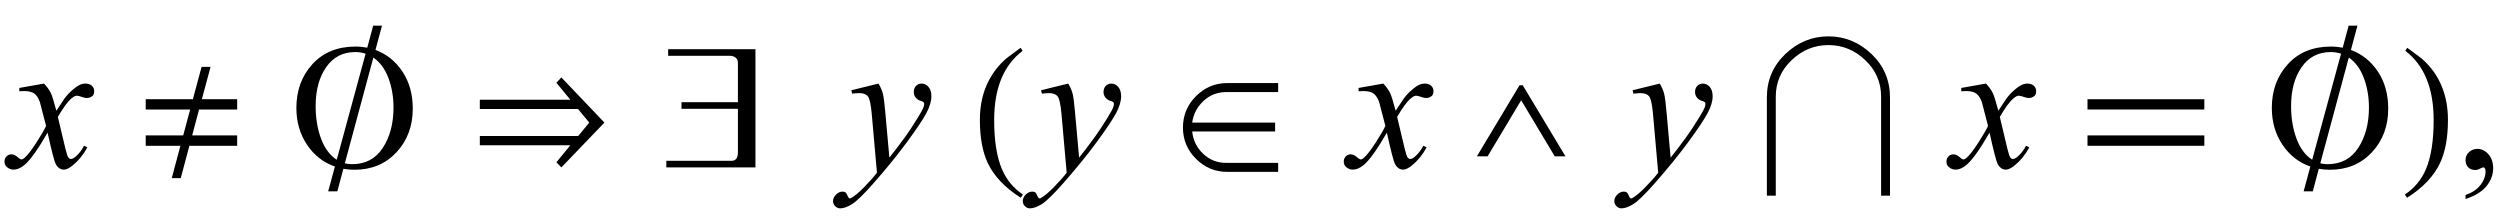
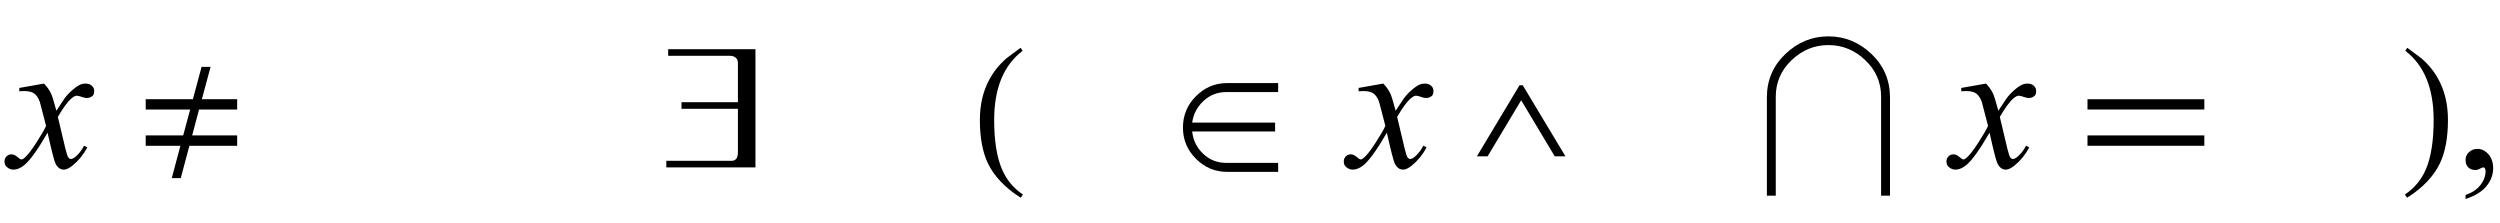
<svg xmlns="http://www.w3.org/2000/svg" xmlns:xlink="http://www.w3.org/1999/xlink" viewBox="0 0 224 20" version="1.1">
  <defs>
    <g>
      <symbol overflow="visible" id="glyph0-0">
        <path style="stroke:none;" d="M 2.359 0 L 2.359 -10.625 L 10.859 -10.625 L 10.859 0 Z M 2.625 -0.266 L 10.594 -0.266 L 10.594 -10.359 L 2.625 -10.359 Z M 2.625 -0.266 " />
      </symbol>
      <symbol overflow="visible" id="glyph0-1">
        <path style="stroke:none;" d="M 2.945 -7.512 C 3.219 -7.223 3.422 -6.938 3.562 -6.648 C 3.66 -6.449 3.824 -5.926 4.051 -5.078 L 4.781 -6.176 C 4.977 -6.441 5.211 -6.695 5.488 -6.934 C 5.766 -7.176 6.008 -7.34 6.219 -7.43 C 6.352 -7.484 6.496 -7.512 6.656 -7.512 C 6.895 -7.512 7.086 -7.449 7.227 -7.32 C 7.367 -7.195 7.438 -7.039 7.438 -6.855 C 7.438 -6.645 7.395 -6.504 7.312 -6.426 C 7.156 -6.285 6.98 -6.219 6.781 -6.219 C 6.664 -6.219 6.539 -6.242 6.406 -6.293 C 6.148 -6.383 5.973 -6.426 5.887 -6.426 C 5.754 -6.426 5.594 -6.348 5.414 -6.191 C 5.07 -5.906 4.66 -5.348 4.184 -4.523 L 4.863 -1.668 C 4.969 -1.23 5.059 -0.969 5.129 -0.883 C 5.203 -0.797 5.273 -0.754 5.344 -0.754 C 5.461 -0.754 5.598 -0.82 5.754 -0.945 C 6.059 -1.199 6.316 -1.531 6.531 -1.941 L 6.824 -1.793 C 6.477 -1.141 6.031 -0.598 5.496 -0.164 C 5.191 0.078 4.934 0.199 4.723 0.199 C 4.414 0.199 4.168 0.023 3.984 -0.324 C 3.867 -0.539 3.629 -1.469 3.262 -3.113 C 2.398 -1.613 1.707 -0.648 1.188 -0.215 C 0.852 0.062 0.523 0.199 0.207 0.199 C -0.016 0.199 -0.215 0.117 -0.398 -0.043 C -0.531 -0.164 -0.598 -0.328 -0.598 -0.531 C -0.598 -0.715 -0.535 -0.867 -0.414 -0.988 C -0.293 -1.109 -0.145 -1.172 0.031 -1.172 C 0.211 -1.172 0.398 -1.082 0.598 -0.906 C 0.742 -0.777 0.852 -0.715 0.93 -0.715 C 0.996 -0.715 1.082 -0.758 1.188 -0.848 C 1.445 -1.059 1.801 -1.512 2.25 -2.207 C 2.699 -2.906 2.992 -3.41 3.129 -3.719 C 2.785 -5.062 2.602 -5.773 2.574 -5.852 C 2.445 -6.211 2.281 -6.465 2.074 -6.617 C 1.871 -6.766 1.57 -6.84 1.172 -6.84 C 1.043 -6.84 0.898 -6.836 0.73 -6.824 L 0.73 -7.121 Z M 2.945 -7.512 " />
      </symbol>
      <symbol overflow="visible" id="glyph0-2">
-         <path style="stroke:none;" d="M 2.715 -7.512 C 2.902 -7.191 3.031 -6.891 3.105 -6.613 C 3.176 -6.332 3.25 -5.781 3.32 -4.965 L 3.688 -0.879 C 4.02 -1.277 4.5 -1.91 5.129 -2.773 C 5.434 -3.195 5.812 -3.766 6.258 -4.492 C 6.531 -4.934 6.695 -5.242 6.758 -5.422 C 6.789 -5.508 6.805 -5.602 6.805 -5.695 C 6.805 -5.754 6.789 -5.805 6.75 -5.844 C 6.711 -5.883 6.609 -5.93 6.445 -5.98 C 6.281 -6.031 6.148 -6.129 6.039 -6.27 C 5.93 -6.41 5.875 -6.574 5.875 -6.758 C 5.875 -6.984 5.945 -7.168 6.078 -7.305 C 6.211 -7.441 6.375 -7.512 6.574 -7.512 C 6.816 -7.512 7.023 -7.41 7.195 -7.211 C 7.367 -7.008 7.453 -6.73 7.453 -6.375 C 7.453 -5.938 7.305 -5.438 7.008 -4.875 C 6.707 -4.312 6.133 -3.453 5.281 -2.289 C 4.43 -1.129 3.395 0.137 2.184 1.512 C 1.348 2.457 0.727 3.055 0.324 3.301 C -0.078 3.547 -0.426 3.668 -0.715 3.668 C -0.887 3.668 -1.035 3.605 -1.168 3.473 C -1.297 3.344 -1.359 3.191 -1.359 3.023 C -1.359 2.805 -1.27 2.609 -1.09 2.434 C -0.91 2.254 -0.715 2.168 -0.508 2.168 C -0.395 2.168 -0.305 2.191 -0.234 2.242 C -0.188 2.27 -0.141 2.348 -0.086 2.477 C -0.035 2.609 0.016 2.695 0.059 2.738 C 0.086 2.766 0.117 2.781 0.156 2.781 C 0.191 2.781 0.25 2.754 0.332 2.699 C 0.637 2.512 0.992 2.211 1.395 1.801 C 1.926 1.258 2.32 0.816 2.574 0.473 L 2.109 -4.789 C 2.031 -5.656 1.914 -6.188 1.758 -6.375 C 1.605 -6.562 1.344 -6.656 0.98 -6.656 C 0.863 -6.656 0.656 -6.641 0.355 -6.609 L 0.281 -6.914 Z M 2.715 -7.512 " />
-       </symbol>
+         </symbol>
      <symbol overflow="visible" id="glyph1-0">
        <path style="stroke:none;" d="M 1 0 L 1 -12.797 L 7 -12.797 L 7 0 Z M 2 -1 L 6 -1 L 6 -11.797 L 2 -11.797 Z M 2 -1 " />
      </symbol>
      <symbol overflow="visible" id="glyph1-1">
        <path style="stroke:none;" d="M 9.25 -1.938 L 4.969 -1.938 L 4.195 0.961 L 3.391 0.961 L 4.164 -1.938 L 1.055 -1.938 L 1.055 -2.867 L 4.414 -2.867 L 5.039 -5.188 L 1.055 -5.188 L 1.055 -6.109 L 5.281 -6.109 L 6.062 -9.008 L 6.867 -9.008 L 6.086 -6.109 L 9.25 -6.109 L 9.25 -5.188 L 5.836 -5.188 L 5.219 -2.867 L 9.25 -2.867 Z M 9.25 -1.938 " />
      </symbol>
      <symbol overflow="visible" id="glyph1-2">
-         <path style="stroke:none;" d="M 10.984 -5.266 C 10.984 -3.707 10.5 -2.406 9.527 -1.359 C 8.555 -0.312 7.297 0.211 5.75 0.211 C 5.59 0.211 5.426 0.203 5.258 0.188 C 5.09 0.172 4.926 0.152 4.766 0.125 L 4.227 2.141 L 3.406 2.141 L 4.008 -0.078 C 2.973 -0.438 2.137 -1.09 1.504 -2.039 C 0.871 -2.988 0.555 -4.082 0.555 -5.328 C 0.555 -6.891 1.035 -8.199 1.992 -9.25 C 2.949 -10.301 4.238 -10.828 5.852 -10.828 C 6.035 -10.828 6.215 -10.82 6.391 -10.801 C 6.566 -10.781 6.738 -10.758 6.906 -10.727 L 7.438 -12.703 L 8.227 -12.703 L 7.641 -10.523 C 8.637 -10.16 9.441 -9.512 10.059 -8.586 C 10.676 -7.66 10.984 -6.551 10.984 -5.266 Z M 6.758 -10.188 C 6.621 -10.234 6.477 -10.27 6.32 -10.297 C 6.164 -10.324 6.004 -10.336 5.836 -10.336 C 4.723 -10.336 3.852 -9.883 3.223 -8.98 C 2.594 -8.078 2.281 -6.91 2.281 -5.484 C 2.281 -4.422 2.441 -3.453 2.766 -2.582 C 3.09 -1.711 3.559 -1.078 4.172 -0.688 Z M 9.258 -5.359 C 9.258 -6.316 9.105 -7.203 8.801 -8.012 C 8.496 -8.82 8.047 -9.434 7.453 -9.844 L 4.898 -0.367 C 5.004 -0.34 5.109 -0.32 5.219 -0.309 C 5.328 -0.297 5.438 -0.289 5.547 -0.289 C 6.746 -0.289 7.664 -0.777 8.301 -1.754 C 8.938 -2.73 9.258 -3.934 9.258 -5.359 Z M 9.258 -5.359 " />
-       </symbol>
+         </symbol>
      <symbol overflow="visible" id="glyph1-3">
-         <path style="stroke:none;" d="M 0.992 -2.812 L 9.805 -2.812 L 10.797 -4.016 L 9.789 -5.234 L 0.992 -5.234 L 0.992 -6.062 L 9.102 -6.062 L 7.852 -7.586 L 8.297 -8.062 L 12.156 -4.016 L 8.297 0 L 7.852 -0.461 L 9.102 -1.984 L 0.992 -1.984 Z M 0.992 -2.812 " />
-       </symbol>
+         </symbol>
      <symbol overflow="visible" id="glyph1-4">
        <path style="stroke:none;" d="M 8.688 0 L 0.703 0 L 0.703 -0.594 L 6.594 -0.594 C 6.738 -0.594 6.863 -0.652 6.965 -0.77 C 7.066 -0.887 7.117 -1.094 7.117 -1.391 L 7.117 -5.25 L 2.062 -5.25 L 2.062 -5.844 L 7.117 -5.844 L 7.117 -9.359 C 7.117 -9.562 7.051 -9.719 6.918 -9.832 C 6.785 -9.945 6.613 -10 6.398 -10 L 0.867 -10 L 0.867 -10.594 L 8.688 -10.594 Z M 8.688 0 " />
      </symbol>
      <symbol overflow="visible" id="glyph1-5">
        <path style="stroke:none;" d="M 4.656 2.43 L 4.461 2.719 C 3.055 1.828 2.07 0.793 1.508 -0.383 C 1.035 -1.383 0.797 -2.676 0.797 -4.258 C 0.797 -5.582 1.062 -6.754 1.594 -7.773 C 1.984 -8.535 2.52 -9.207 3.195 -9.789 C 3.613 -10.102 4.027 -10.41 4.445 -10.719 L 4.625 -10.445 C 2.926 -9.16 2.078 -7.09 2.078 -4.242 C 2.078 -2.395 2.312 -0.922 2.781 0.172 C 3.184 1.113 3.809 1.867 4.656 2.43 Z M 4.656 2.43 " />
      </symbol>
      <symbol overflow="visible" id="glyph1-6">
        <path style="stroke:none;" d="M 9.523 0.398 L 4.93 0.398 C 3.867 0.398 2.945 0.012 2.164 -0.766 C 1.383 -1.543 0.992 -2.477 0.992 -3.57 C 0.992 -4.668 1.383 -5.609 2.164 -6.387 C 2.945 -7.164 3.867 -7.555 4.93 -7.555 L 9.523 -7.555 L 9.523 -6.75 L 4.867 -6.75 C 4.082 -6.75 3.402 -6.484 2.832 -5.953 C 2.262 -5.422 1.926 -4.777 1.82 -4.016 L 9.25 -4.016 L 9.25 -3.219 L 1.82 -3.219 C 1.902 -2.426 2.23 -1.762 2.805 -1.219 C 3.379 -0.676 4.066 -0.406 4.867 -0.406 L 9.523 -0.406 Z M 9.523 0.398 " />
      </symbol>
      <symbol overflow="visible" id="glyph1-7">
        <path style="stroke:none;" d="M 9.266 -0.992 L 8.305 -0.992 L 5.297 -6.016 L 2.289 -0.992 L 1.328 -0.992 L 5.148 -7.359 L 5.438 -7.359 Z M 9.266 -0.992 " />
      </symbol>
      <symbol overflow="visible" id="glyph1-8">
        <path style="stroke:none;" d="M 12.344 2.531 L 11.547 2.531 L 11.547 -6.352 C 11.547 -7.621 11.074 -8.707 10.129 -9.609 C 9.184 -10.512 8.082 -10.961 6.828 -10.961 C 5.574 -10.961 4.473 -10.512 3.527 -9.609 C 2.582 -8.707 2.109 -7.617 2.109 -6.336 L 2.109 2.531 L 1.312 2.531 L 1.312 -6.273 C 1.312 -7.809 1.863 -9.105 2.969 -10.16 C 4.074 -11.215 5.359 -11.742 6.828 -11.742 C 8.297 -11.742 9.582 -11.215 10.688 -10.16 C 11.793 -9.105 12.344 -7.805 12.344 -6.258 Z M 12.344 2.531 " />
      </symbol>
      <symbol overflow="visible" id="glyph1-9">
        <path style="stroke:none;" d="M 11.508 -5.188 L 1.039 -5.188 L 1.039 -6.109 L 11.508 -6.109 Z M 11.508 -1.938 L 1.039 -1.938 L 1.039 -2.867 L 11.508 -2.867 Z M 11.508 -1.938 " />
      </symbol>
      <symbol overflow="visible" id="glyph1-10">
        <path style="stroke:none;" d="M 4.336 -4.258 C 4.336 -2.676 4.098 -1.383 3.625 -0.383 C 3.066 0.793 2.082 1.828 0.672 2.719 L 0.477 2.43 C 1.324 1.867 1.953 1.113 2.359 0.172 C 2.824 -0.922 3.055 -2.395 3.055 -4.242 C 3.055 -7.09 2.207 -9.16 0.516 -10.445 L 0.688 -10.719 C 1.105 -10.41 1.52 -10.102 1.938 -9.789 C 2.621 -9.207 3.156 -8.535 3.547 -7.773 C 4.074 -6.754 4.336 -5.582 4.336 -4.258 Z M 4.336 -4.258 " />
      </symbol>
      <symbol overflow="visible" id="glyph2-0">
        <path style="stroke:none;" d="M 2.359 0 L 2.359 -10.625 L 10.859 -10.625 L 10.859 0 Z M 2.625 -0.266 L 10.594 -0.266 L 10.594 -10.359 L 2.625 -10.359 Z M 2.625 -0.266 " />
      </symbol>
      <symbol overflow="visible" id="glyph2-1">
        <path style="stroke:none;" d="M 0.914 2.832 L 0.914 2.465 C 1.484 2.277 1.926 1.984 2.238 1.59 C 2.551 1.195 2.707 0.773 2.707 0.332 C 2.707 0.227 2.68 0.137 2.633 0.066 C 2.594 0.016 2.555 -0.008 2.516 -0.008 C 2.453 -0.008 2.32 0.047 2.117 0.156 C 2.016 0.207 1.91 0.234 1.801 0.234 C 1.531 0.234 1.312 0.152 1.152 -0.008 C 0.992 -0.168 0.914 -0.391 0.914 -0.672 C 0.914 -0.945 1.016 -1.176 1.223 -1.371 C 1.43 -1.562 1.684 -1.66 1.984 -1.66 C 2.348 -1.66 2.676 -1.5 2.961 -1.184 C 3.246 -0.863 3.387 -0.441 3.387 0.082 C 3.387 0.652 3.188 1.184 2.793 1.672 C 2.398 2.164 1.77 2.547 0.914 2.832 Z M 0.914 2.832 " />
      </symbol>
    </g>
  </defs>
  <g id="surface45341">
    <g style="fill:rgb(0%,0%,0%);fill-opacity:1;">
      <use xlink:href="#glyph0-1" x="1" y="15" />
    </g>
    <g style="fill:rgb(0%,0%,0%);fill-opacity:1;">
      <use xlink:href="#glyph1-1" x="12" y="15" />
    </g>
    <g style="fill:rgb(0%,0%,0%);fill-opacity:1;">
      <use xlink:href="#glyph1-2" x="26" y="15" />
    </g>
    <g style="fill:rgb(0%,0%,0%);fill-opacity:1;">
      <use xlink:href="#glyph1-3" x="42" y="15" />
    </g>
    <g style="fill:rgb(0%,0%,0%);fill-opacity:1;">
      <use xlink:href="#glyph1-4" x="59" y="15" />
    </g>
    <g style="fill:rgb(0%,0%,0%);fill-opacity:1;">
      <use xlink:href="#glyph0-2" x="76" y="15" />
    </g>
    <g style="fill:rgb(0%,0%,0%);fill-opacity:1;">
      <use xlink:href="#glyph1-5" x="87" y="15" />
    </g>
    <g style="fill:rgb(0%,0%,0%);fill-opacity:1;">
      <use xlink:href="#glyph0-2" x="93" y="15" />
    </g>
    <g style="fill:rgb(0%,0%,0%);fill-opacity:1;">
      <use xlink:href="#glyph1-6" x="105" y="15" />
    </g>
    <g style="fill:rgb(0%,0%,0%);fill-opacity:1;">
      <use xlink:href="#glyph0-1" x="121" y="15" />
    </g>
    <g style="fill:rgb(0%,0%,0%);fill-opacity:1;">
      <use xlink:href="#glyph1-7" x="131" y="15" />
    </g>
    <g style="fill:rgb(0%,0%,0%);fill-opacity:1;">
      <use xlink:href="#glyph0-2" x="146" y="15" />
    </g>
    <g style="fill:rgb(0%,0%,0%);fill-opacity:1;">
      <use xlink:href="#glyph1-8" x="157" y="15" />
    </g>
    <g style="fill:rgb(0%,0%,0%);fill-opacity:1;">
      <use xlink:href="#glyph0-1" x="175" y="15" />
    </g>
    <g style="fill:rgb(0%,0%,0%);fill-opacity:1;">
      <use xlink:href="#glyph1-9" x="186" y="15" />
    </g>
    <g style="fill:rgb(0%,0%,0%);fill-opacity:1;">
      <use xlink:href="#glyph1-2" x="203" y="15" />
    </g>
    <g style="fill:rgb(0%,0%,0%);fill-opacity:1;">
      <use xlink:href="#glyph1-10" x="215" y="15" />
    </g>
    <g style="fill:rgb(0%,0%,0%);fill-opacity:1;">
      <use xlink:href="#glyph2-1" x="220" y="15" />
    </g>
  </g>
</svg>